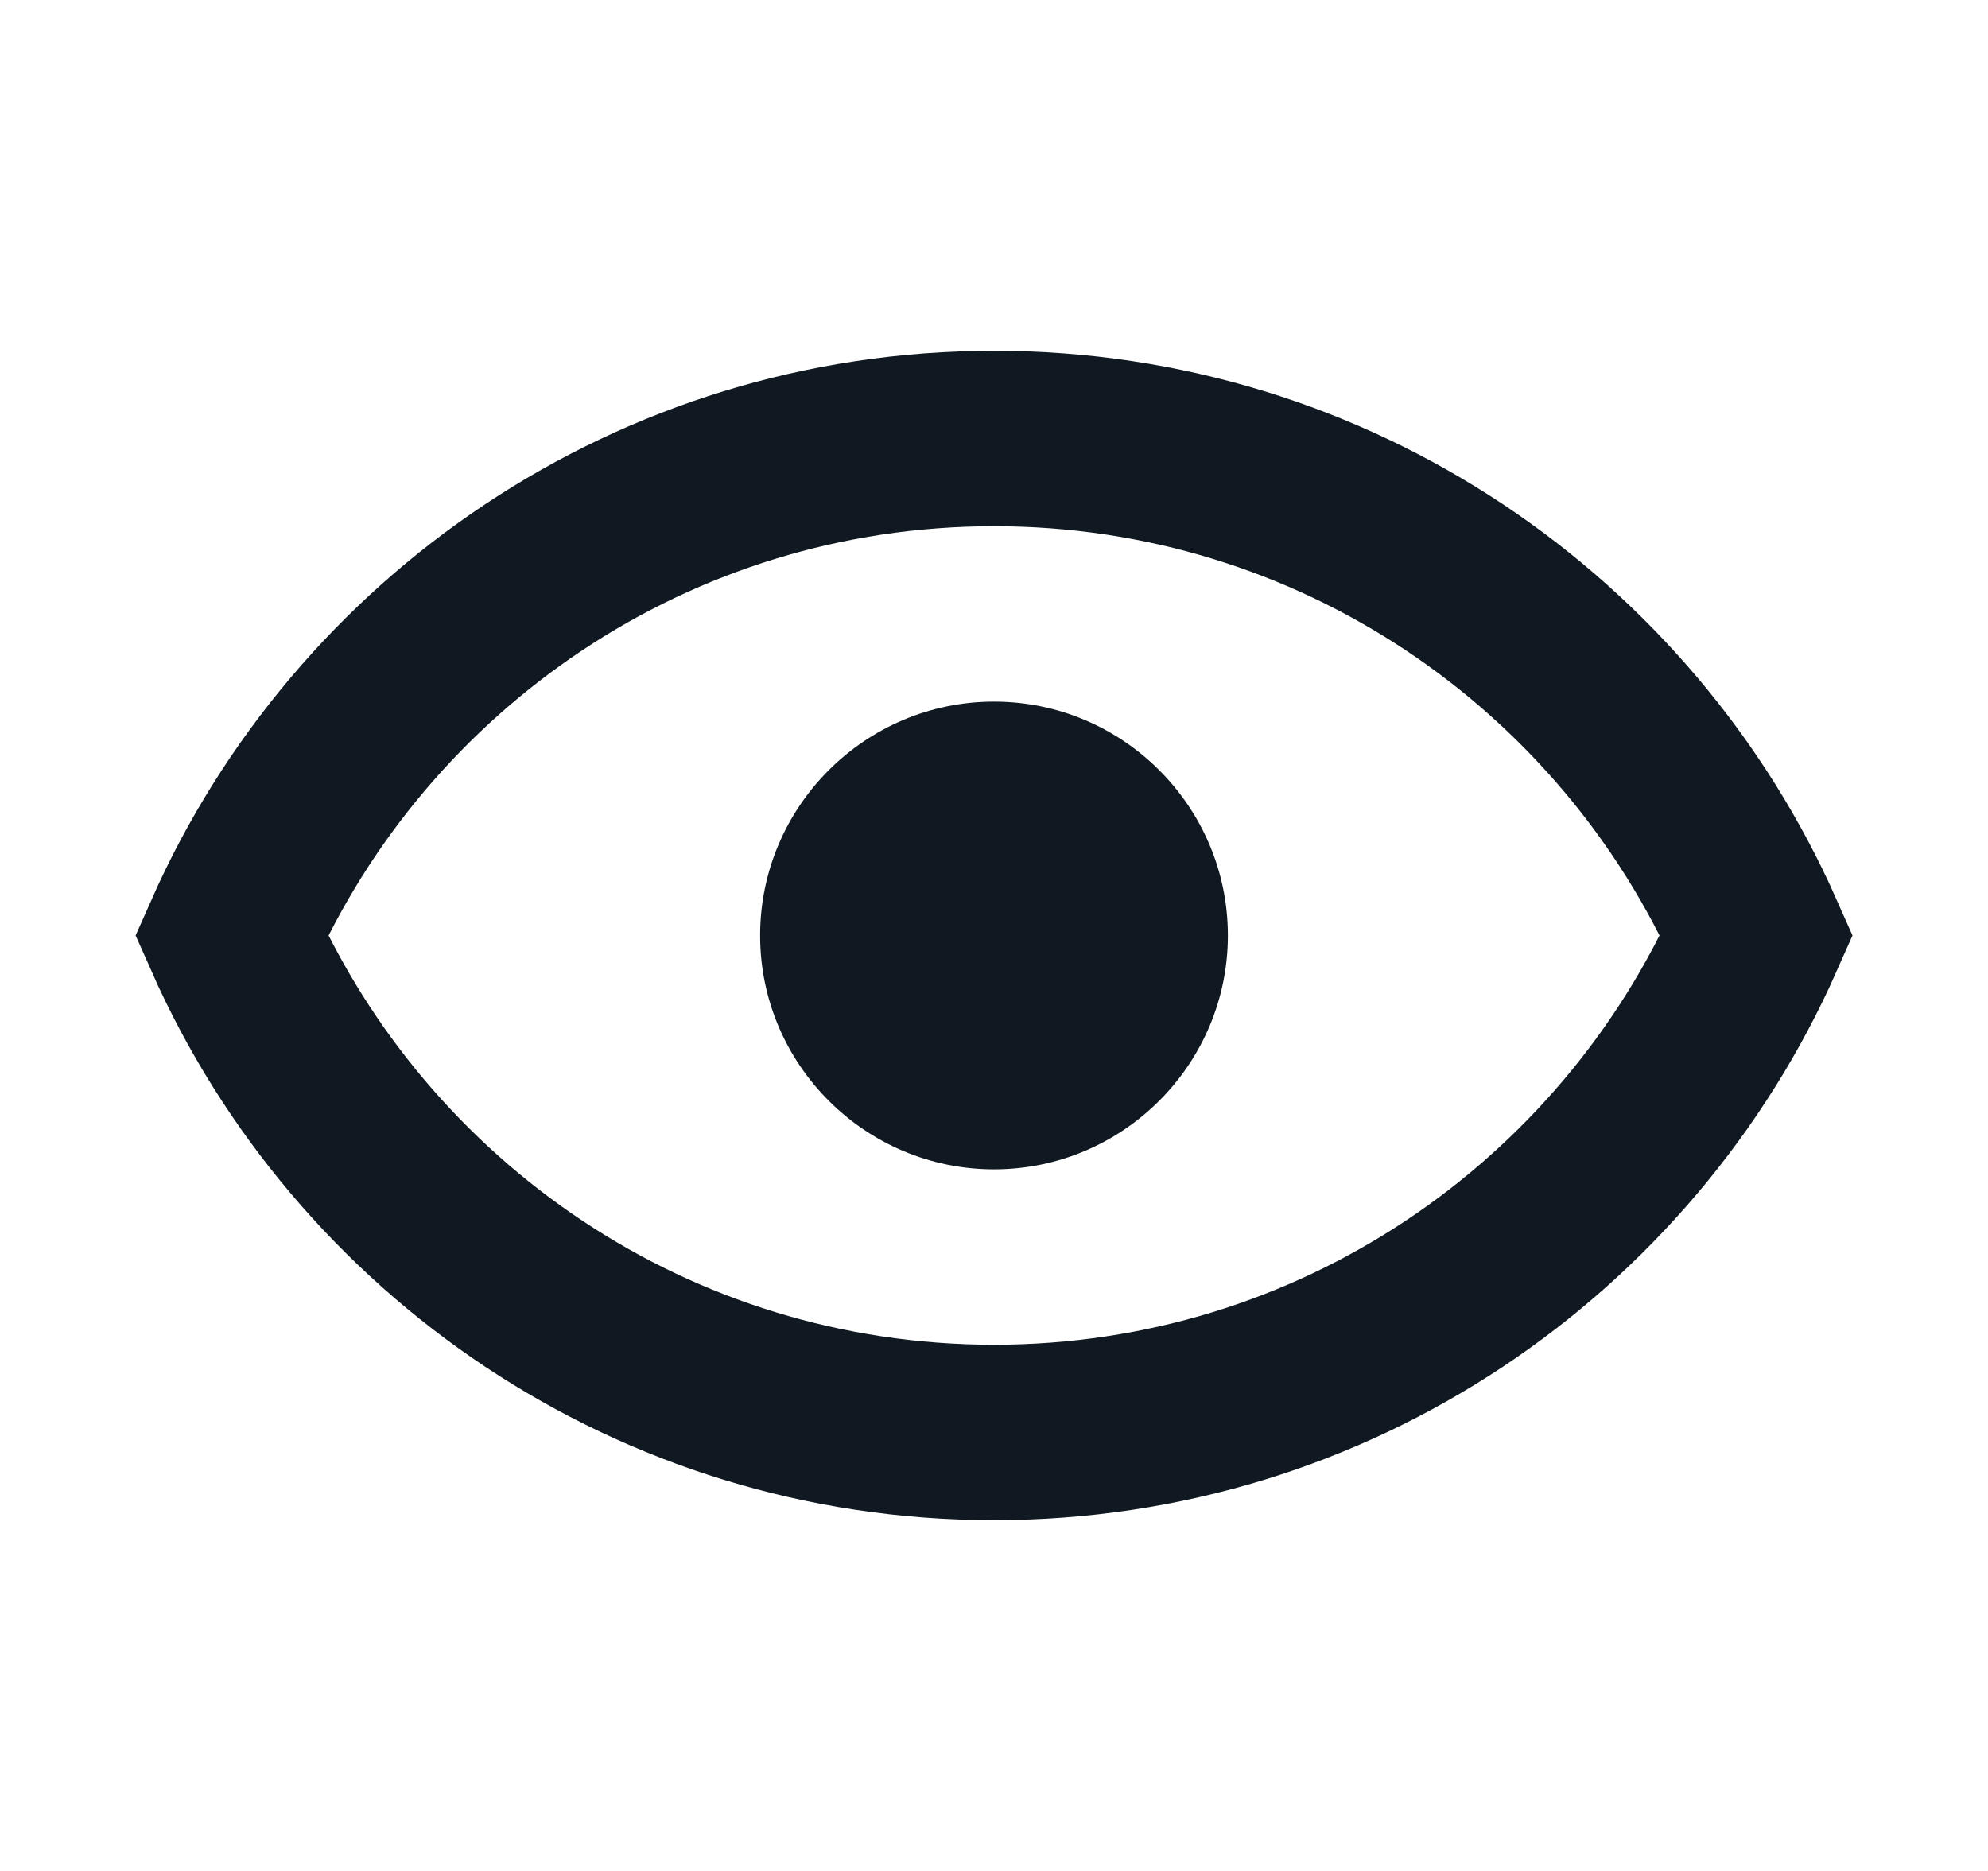
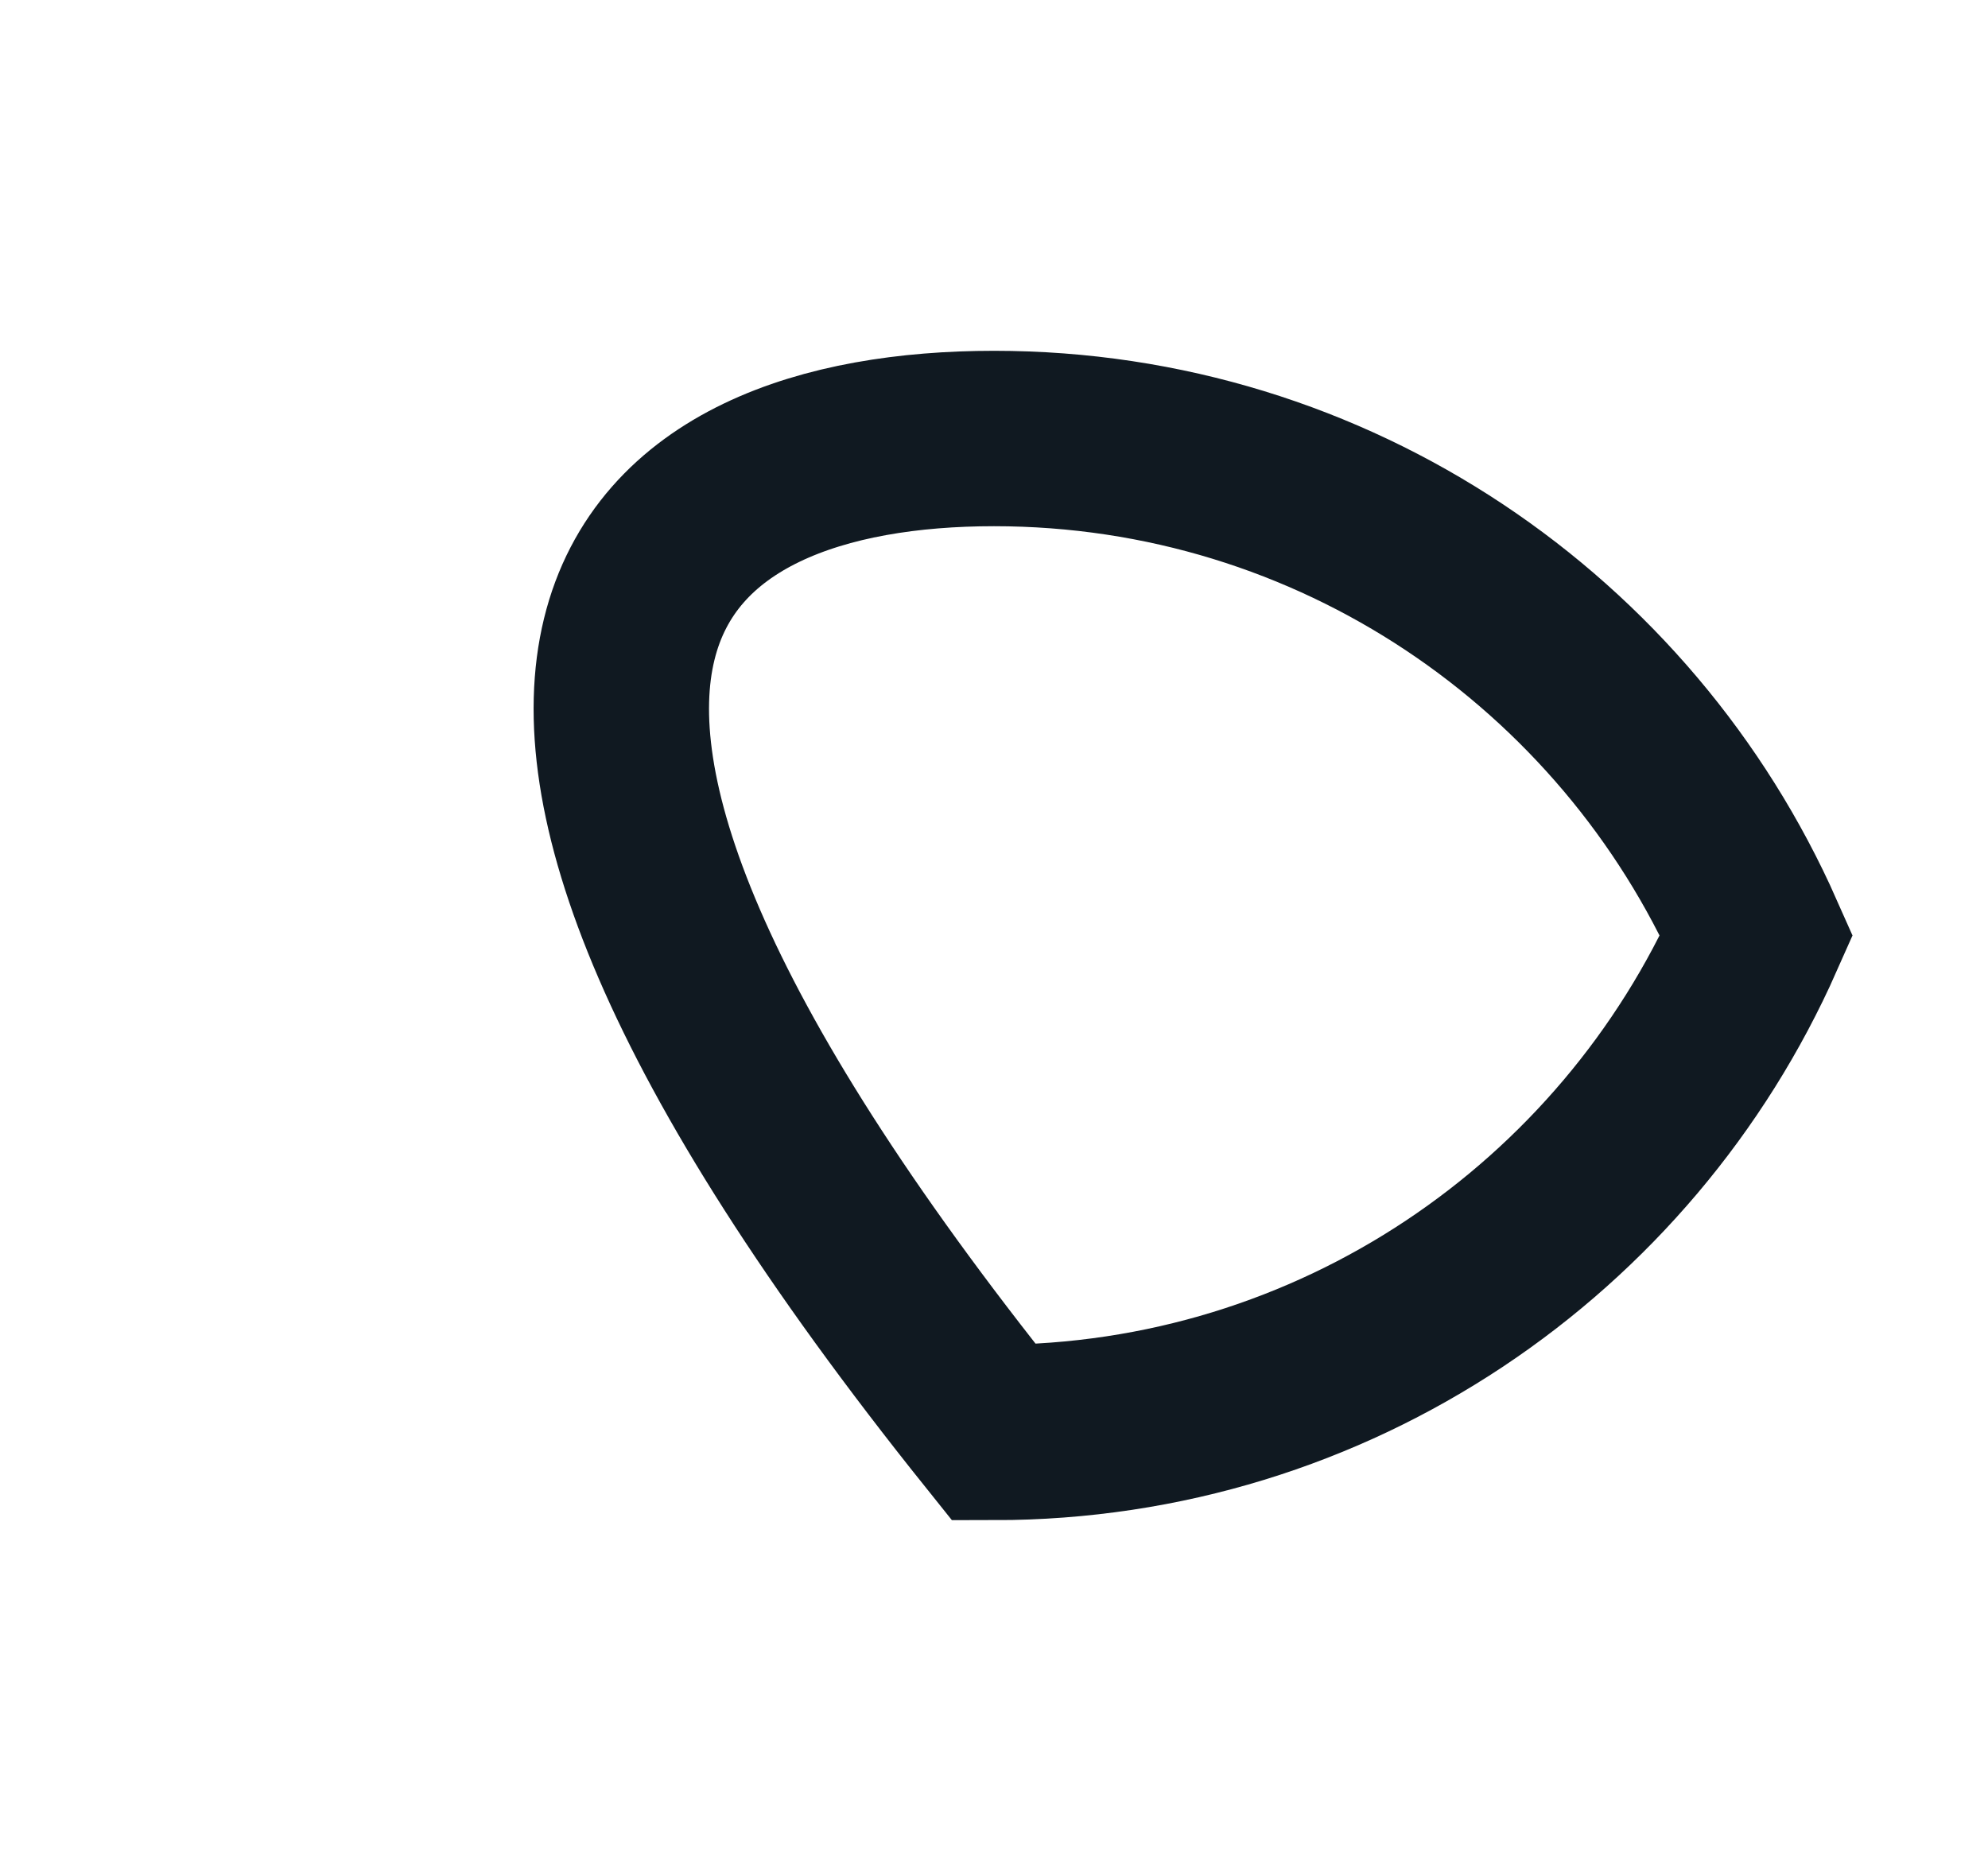
<svg xmlns="http://www.w3.org/2000/svg" width="17" height="16" viewBox="0 0 17 16" fill="none">
-   <path d="M8.5 12.25C5.592 12.25 3.09 10.505 1.98 8C3.09 5.495 5.592 3.75 8.5 3.75C11.409 3.75 13.911 5.495 15.021 8C13.911 10.505 11.409 12.25 8.5 12.25Z" stroke="#101921" stroke-width="1.5" />
-   <path d="M6.5 8C6.5 6.898 7.398 6 8.5 6C9.602 6 10.5 6.898 10.5 8C10.5 9.102 9.602 10 8.5 10C7.398 10 6.5 9.102 6.5 8Z" fill="#101921" />
+   <path d="M8.5 12.25C3.09 5.495 5.592 3.75 8.5 3.75C11.409 3.75 13.911 5.495 15.021 8C13.911 10.505 11.409 12.25 8.5 12.25Z" stroke="#101921" stroke-width="1.5" />
</svg>